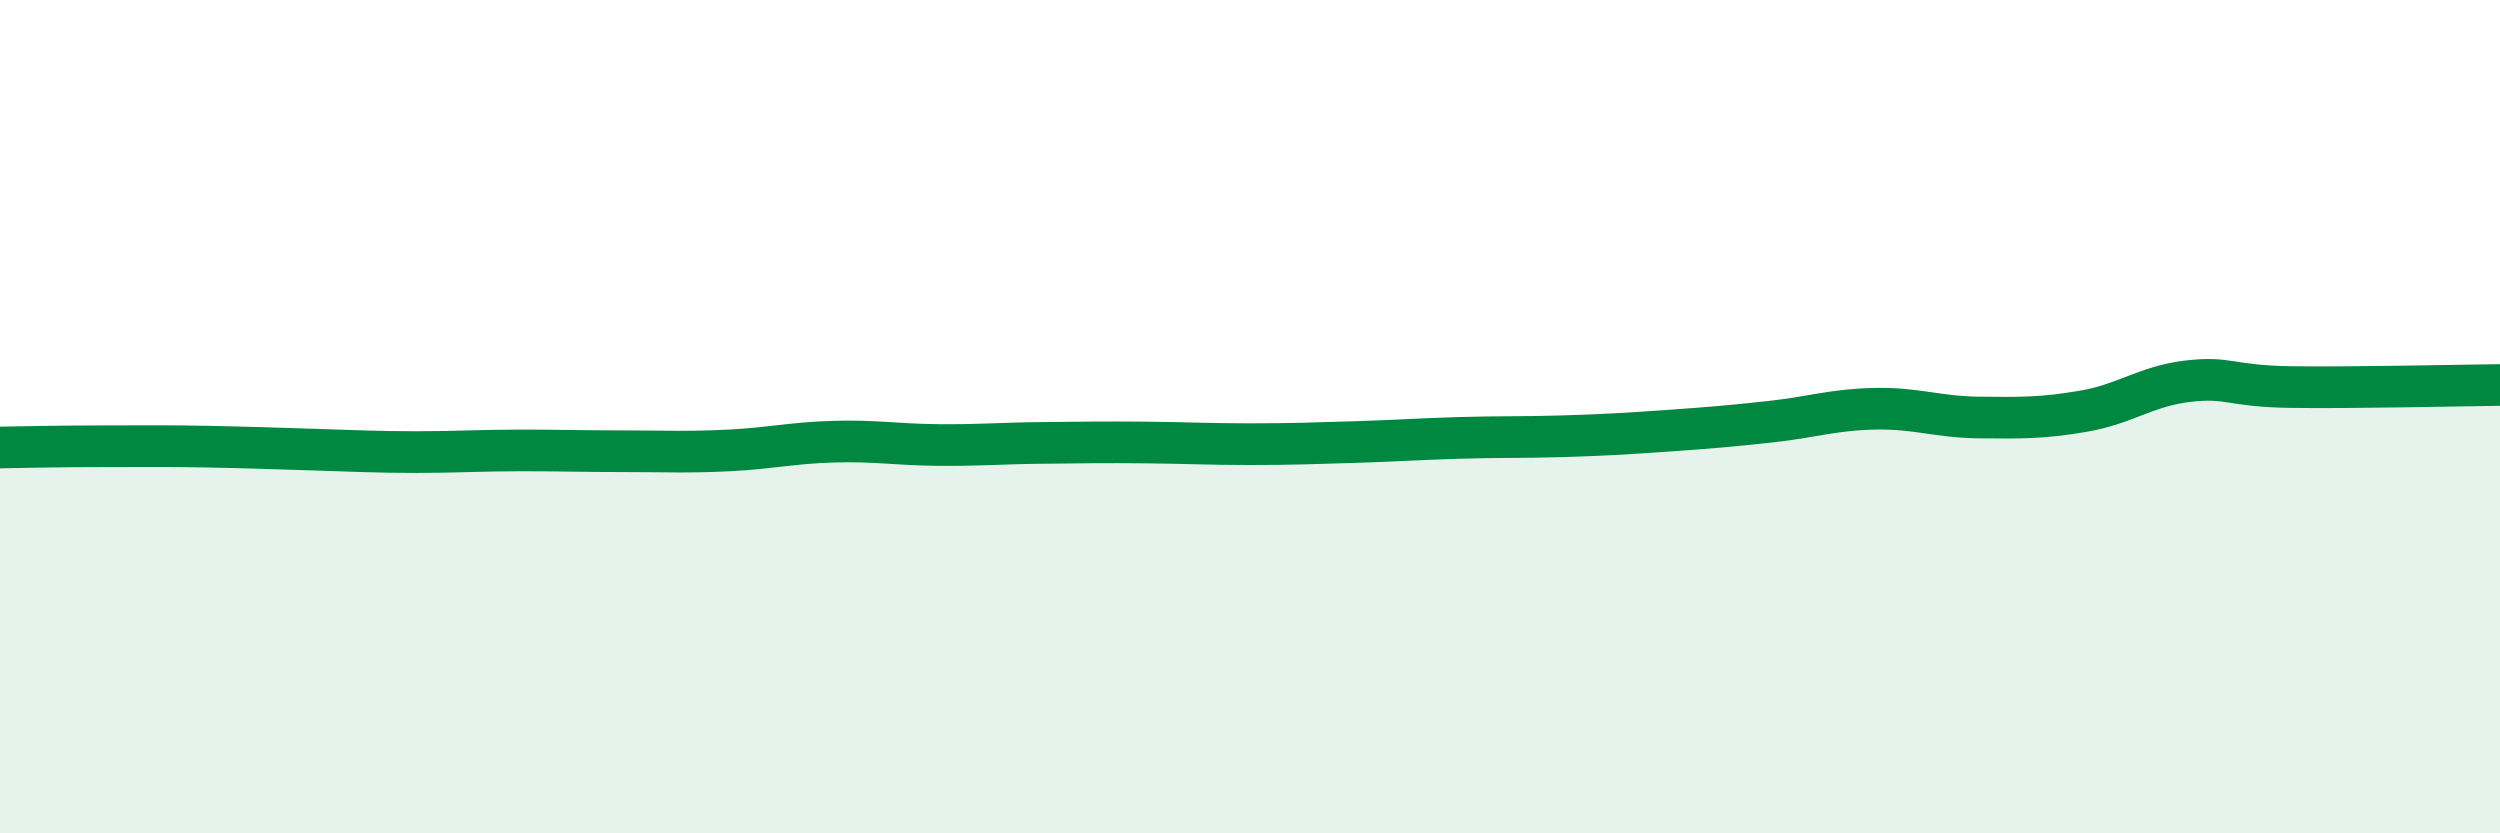
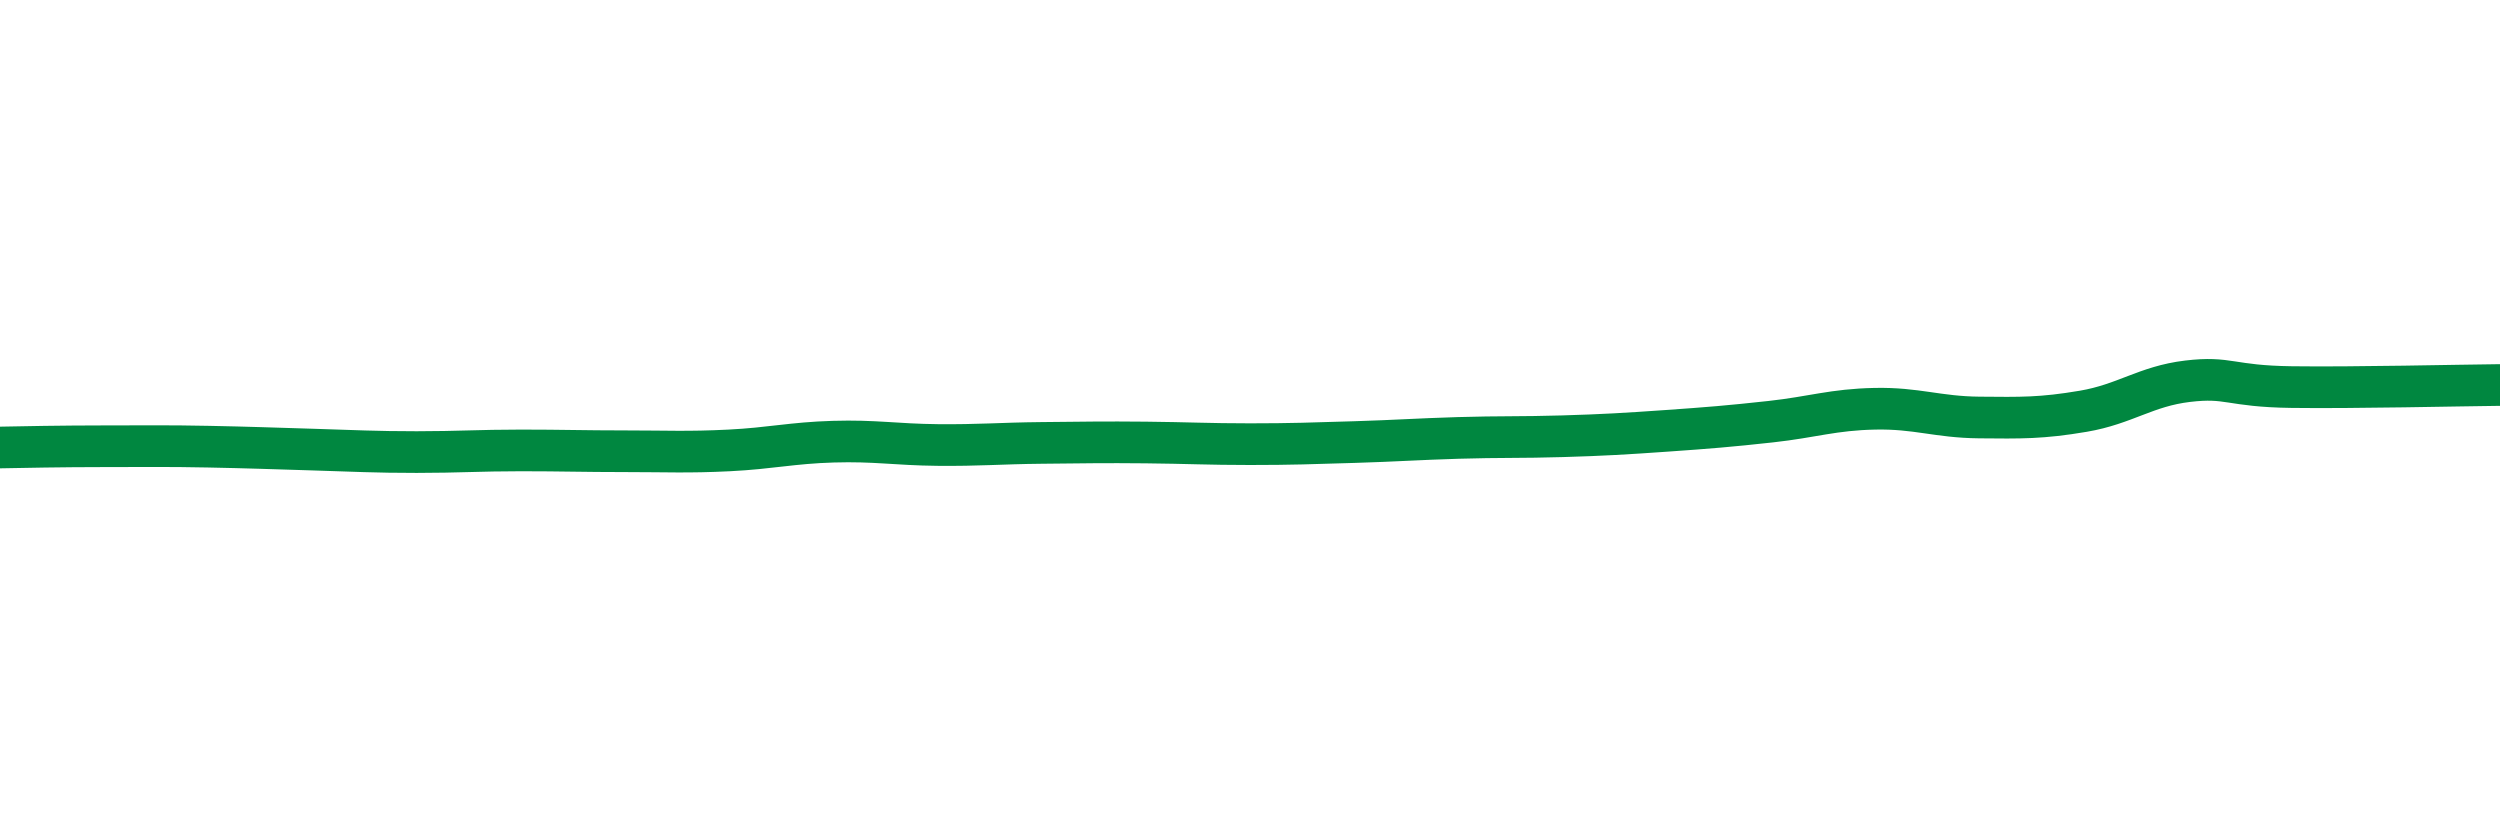
<svg xmlns="http://www.w3.org/2000/svg" width="60" height="20" viewBox="0 0 60 20">
-   <path d="M 0,10.74 C 0.5,10.73 1.5,10.71 2.5,10.71 C 3.5,10.71 4,10.7 5,10.72 C 6,10.74 6.5,10.76 7.5,10.79 C 8.5,10.82 9,10.85 10,10.85 C 11,10.85 11.5,10.81 12.5,10.81 C 13.5,10.81 14,10.83 15,10.83 C 16,10.83 16.5,10.86 17.5,10.81 C 18.5,10.76 19,10.63 20,10.6 C 21,10.57 21.5,10.67 22.5,10.68 C 23.5,10.69 24,10.64 25,10.63 C 26,10.62 26.5,10.61 27.5,10.62 C 28.5,10.63 29,10.66 30,10.66 C 31,10.66 31.5,10.64 32.5,10.61 C 33.5,10.58 34,10.54 35,10.51 C 36,10.48 36.5,10.5 37.5,10.47 C 38.5,10.44 39,10.41 40,10.34 C 41,10.27 41.5,10.23 42.5,10.12 C 43.5,10.01 44,9.83 45,9.81 C 46,9.79 46.5,10.01 47.5,10.02 C 48.5,10.03 49,10.04 50,9.87 C 51,9.7 51.5,9.27 52.5,9.15 C 53.5,9.03 53.5,9.27 55,9.29 C 56.5,9.31 59,9.25 60,9.24L60 20L0 20Z" fill="#008740" opacity="0.1" stroke-linecap="round" stroke-linejoin="round" />
  <path d="M 0,10.74 C 0.5,10.73 1.5,10.71 2.5,10.71 C 3.5,10.71 4,10.7 5,10.72 C 6,10.74 6.5,10.76 7.5,10.79 C 8.5,10.82 9,10.85 10,10.85 C 11,10.85 11.5,10.81 12.5,10.81 C 13.5,10.81 14,10.83 15,10.83 C 16,10.83 16.5,10.86 17.5,10.81 C 18.5,10.76 19,10.63 20,10.6 C 21,10.57 21.5,10.67 22.5,10.68 C 23.5,10.69 24,10.64 25,10.63 C 26,10.62 26.5,10.61 27.5,10.62 C 28.5,10.63 29,10.66 30,10.66 C 31,10.66 31.5,10.64 32.5,10.61 C 33.5,10.58 34,10.54 35,10.51 C 36,10.48 36.5,10.5 37.5,10.47 C 38.5,10.44 39,10.41 40,10.34 C 41,10.27 41.5,10.23 42.5,10.12 C 43.5,10.01 44,9.83 45,9.81 C 46,9.79 46.5,10.01 47.5,10.02 C 48.5,10.03 49,10.04 50,9.87 C 51,9.7 51.5,9.27 52.5,9.15 C 53.5,9.03 53.5,9.27 55,9.29 C 56.5,9.31 59,9.25 60,9.24" stroke="#008740" stroke-width="1" fill="none" stroke-linecap="round" stroke-linejoin="round" />
</svg>